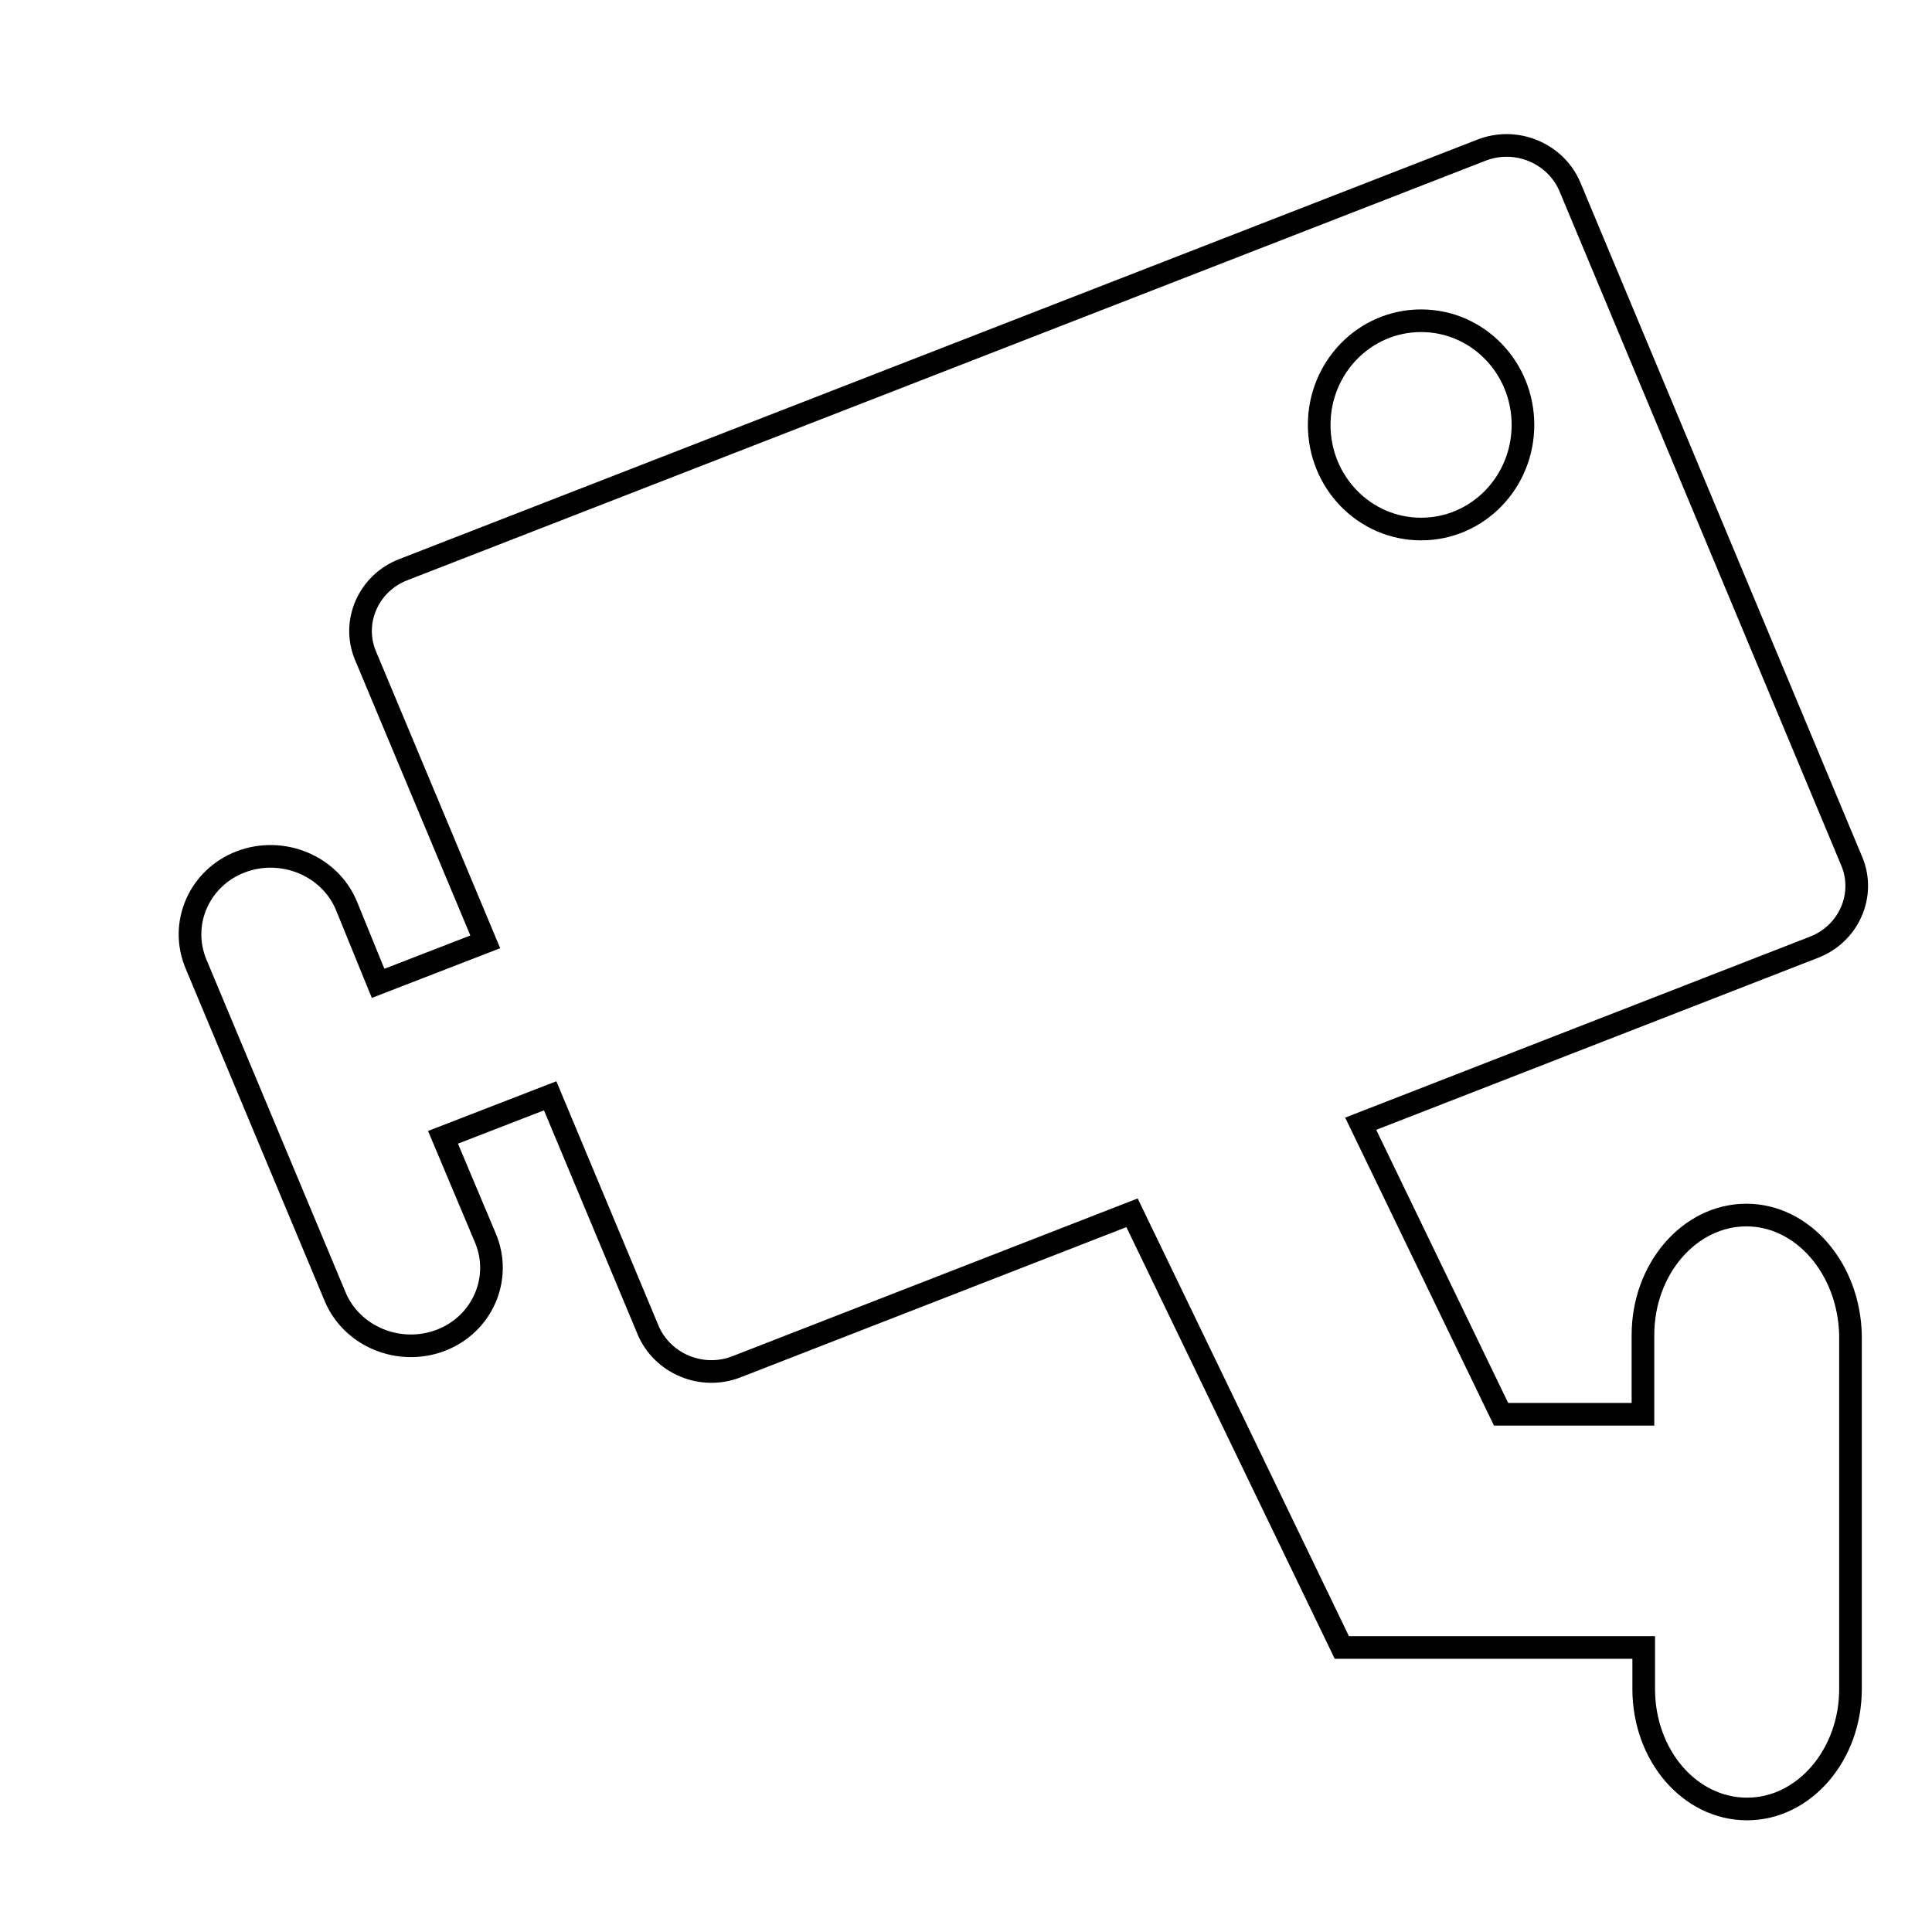
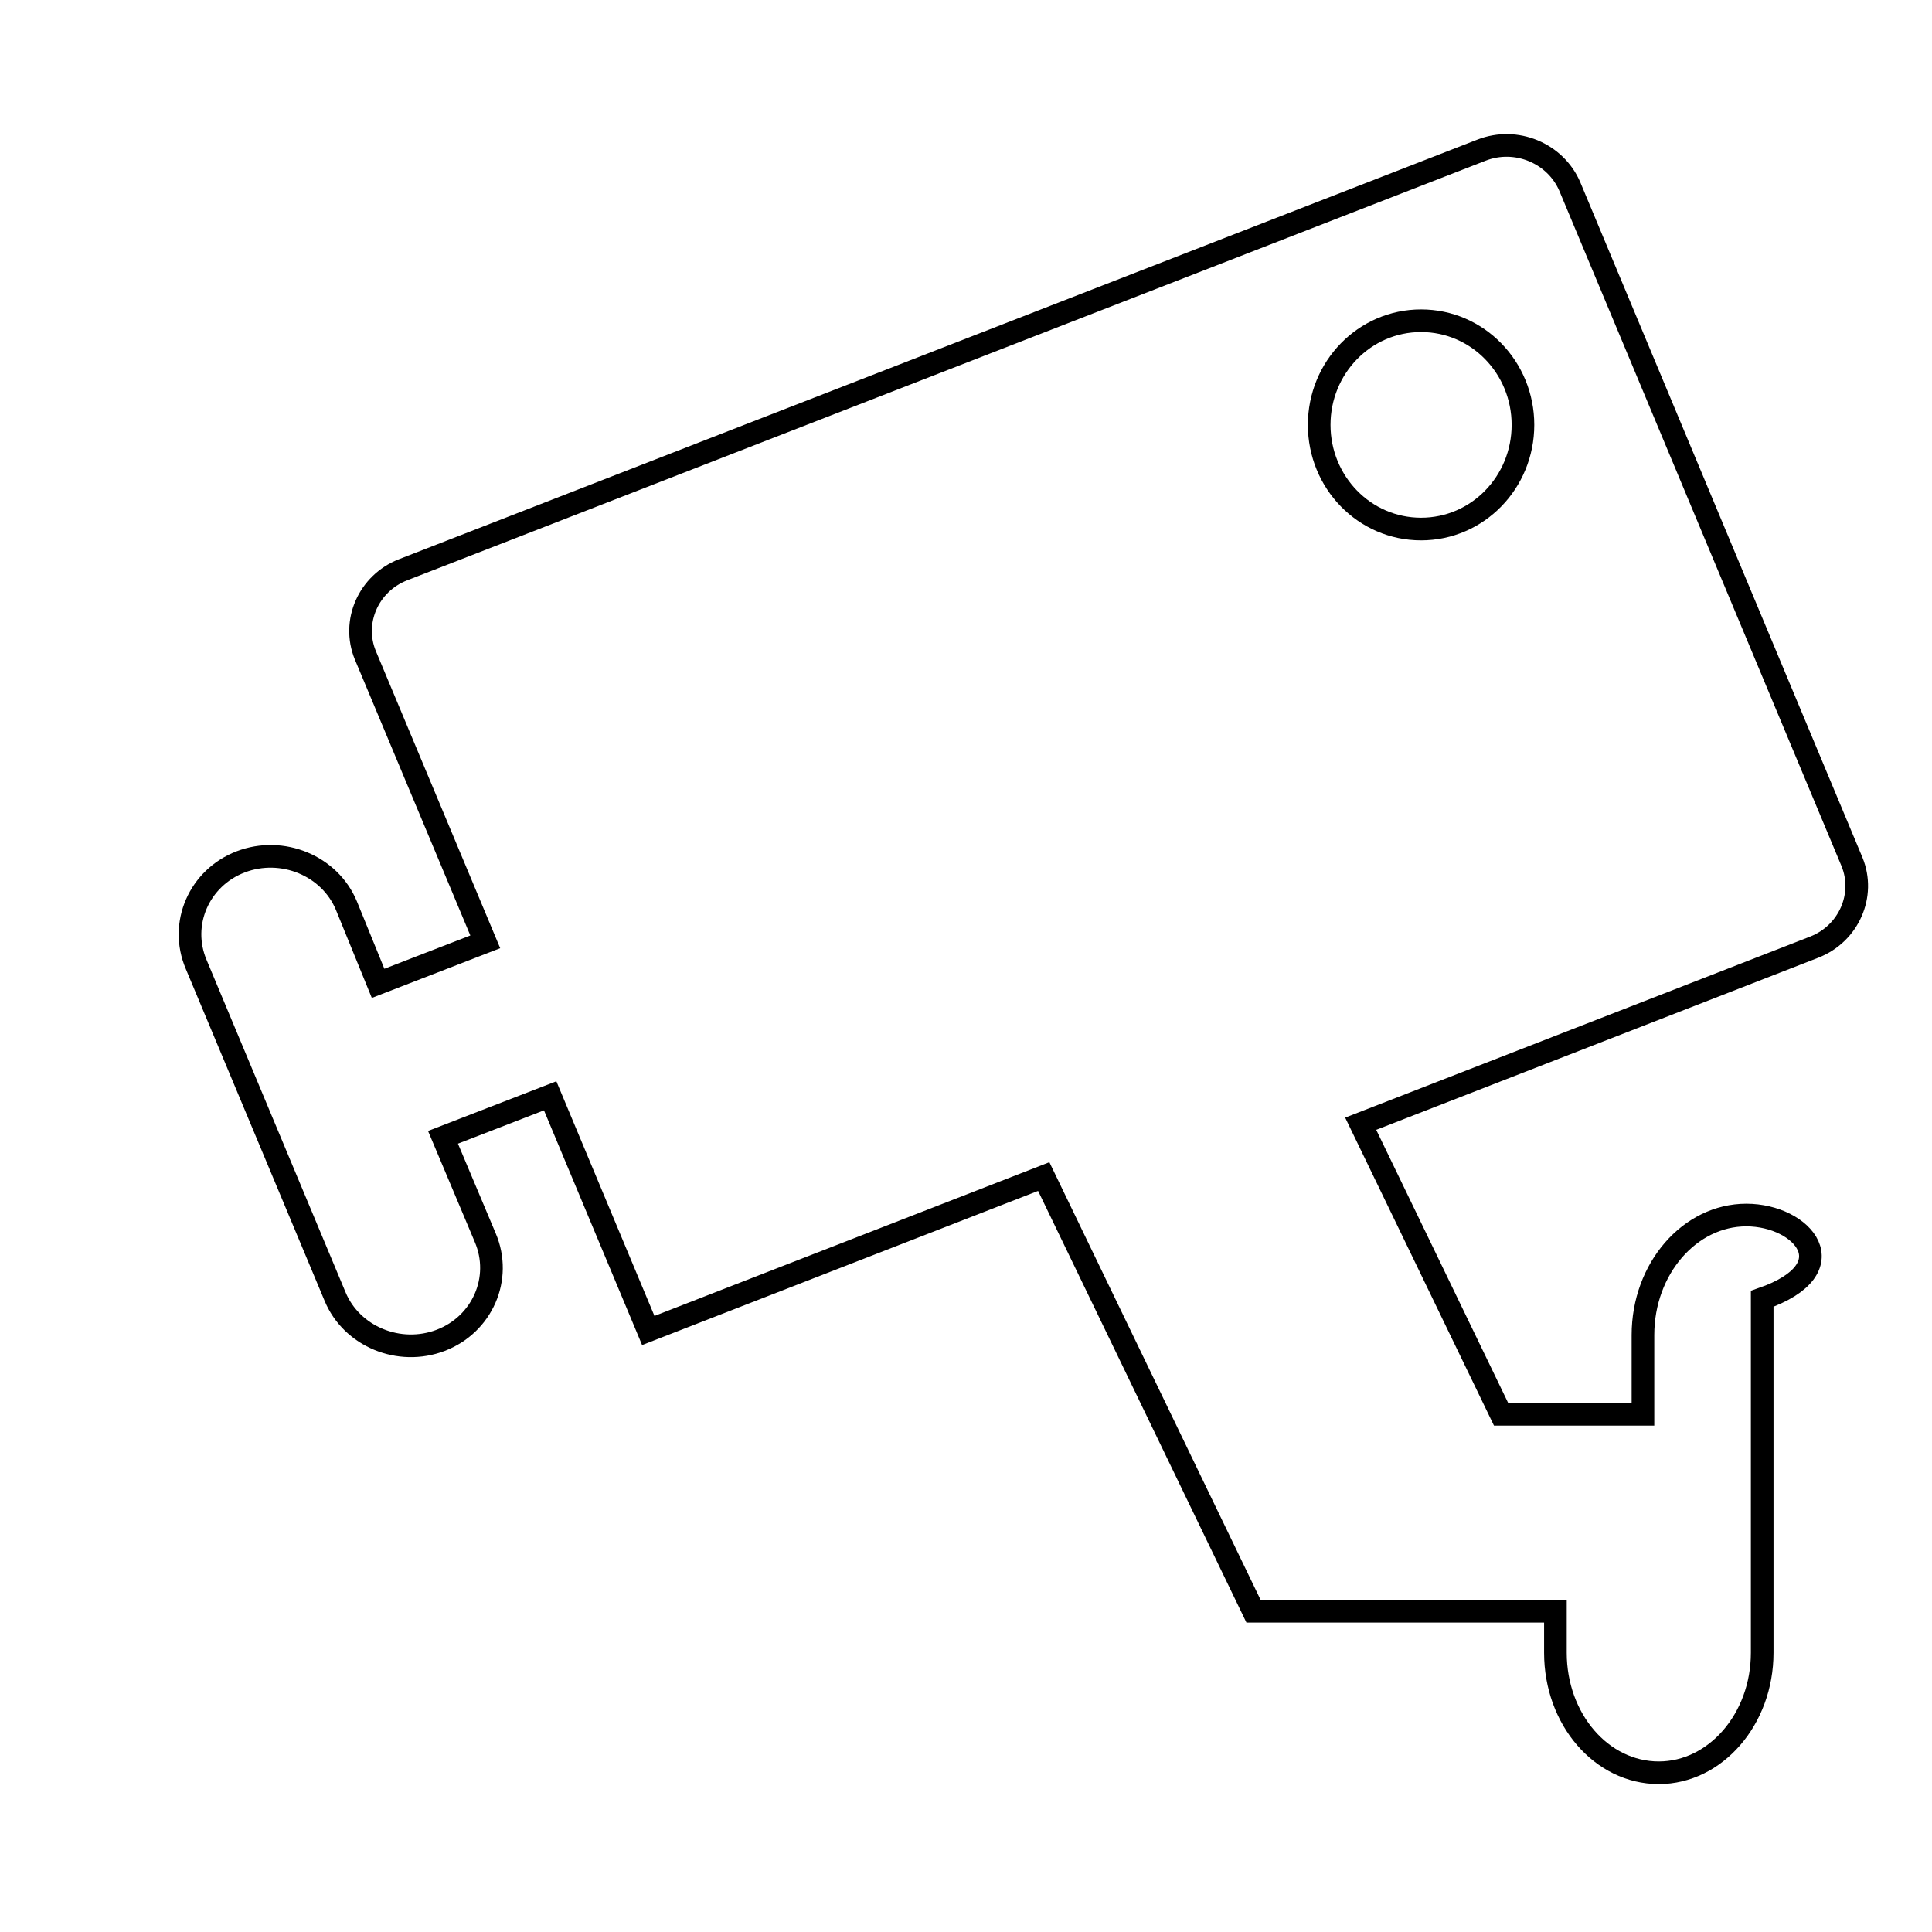
<svg xmlns="http://www.w3.org/2000/svg" version="1.1" x="0px" y="0px" viewBox="0 0 256 256" enable-background="new 0 0 256 256" xml:space="preserve">
  <g>
    <g>
      <path stroke-width="3" fill-opacity="0" stroke="#000000" d="M10,16.4" />
-       <path stroke-width="3" fill-opacity="0" stroke="#000000" d="M10,16.4" />
-       <path stroke-width="3" fill-opacity="0" stroke="#000000" d="M231.4,161c-7.5,0-13.7,7.1-13.7,15.9v10.5h-18.8l-18.6-38.5l60.1-23.4c4.6-1.8,6.8-6.9,5-11.3l-37.4-89.5c-1.9-4.4-7.1-6.6-11.7-4.8L53.4,75.5c-4.6,1.8-6.8,6.9-5,11.3l15.9,38l-14.2,5.5L45.9,120c-2.2-5.3-8.5-7.9-14-5.8c-5.5,2.1-8.2,8.2-5.9,13.6l18.4,44c2.2,5.3,8.5,7.9,14,5.8c5.5-2.1,8.2-8.2,5.9-13.6l-5.6-13.3l14.2-5.5l13,31.1c1.9,4.4,7.1,6.6,11.7,4.8l52.4-20.4l27.8,57.6l0,0v0h40v5.5c0,8.8,6.1,15.9,13.7,15.9c7.5,0,13.7-7.1,13.7-15.9v-46.9C245,168.1,238.9,161,231.4,161L231.4,161z M174.8,56.3c0-7.6,6-13.8,13.5-13.8s13.5,6.2,13.5,13.8s-6,13.8-13.5,13.8S174.8,63.9,174.8,56.3z" />
+       <path stroke-width="3" fill-opacity="0" stroke="#000000" d="M231.4,161c-7.5,0-13.7,7.1-13.7,15.9v10.5h-18.8l-18.6-38.5l60.1-23.4c4.6-1.8,6.8-6.9,5-11.3l-37.4-89.5c-1.9-4.4-7.1-6.6-11.7-4.8L53.4,75.5c-4.6,1.8-6.8,6.9-5,11.3l15.9,38l-14.2,5.5L45.9,120c-2.2-5.3-8.5-7.9-14-5.8c-5.5,2.1-8.2,8.2-5.9,13.6l18.4,44c2.2,5.3,8.5,7.9,14,5.8c5.5-2.1,8.2-8.2,5.9-13.6l-5.6-13.3l14.2-5.5l13,31.1l52.4-20.4l27.8,57.6l0,0v0h40v5.5c0,8.8,6.1,15.9,13.7,15.9c7.5,0,13.7-7.1,13.7-15.9v-46.9C245,168.1,238.9,161,231.4,161L231.4,161z M174.8,56.3c0-7.6,6-13.8,13.5-13.8s13.5,6.2,13.5,13.8s-6,13.8-13.5,13.8S174.8,63.9,174.8,56.3z" />
    </g>
  </g>
</svg>